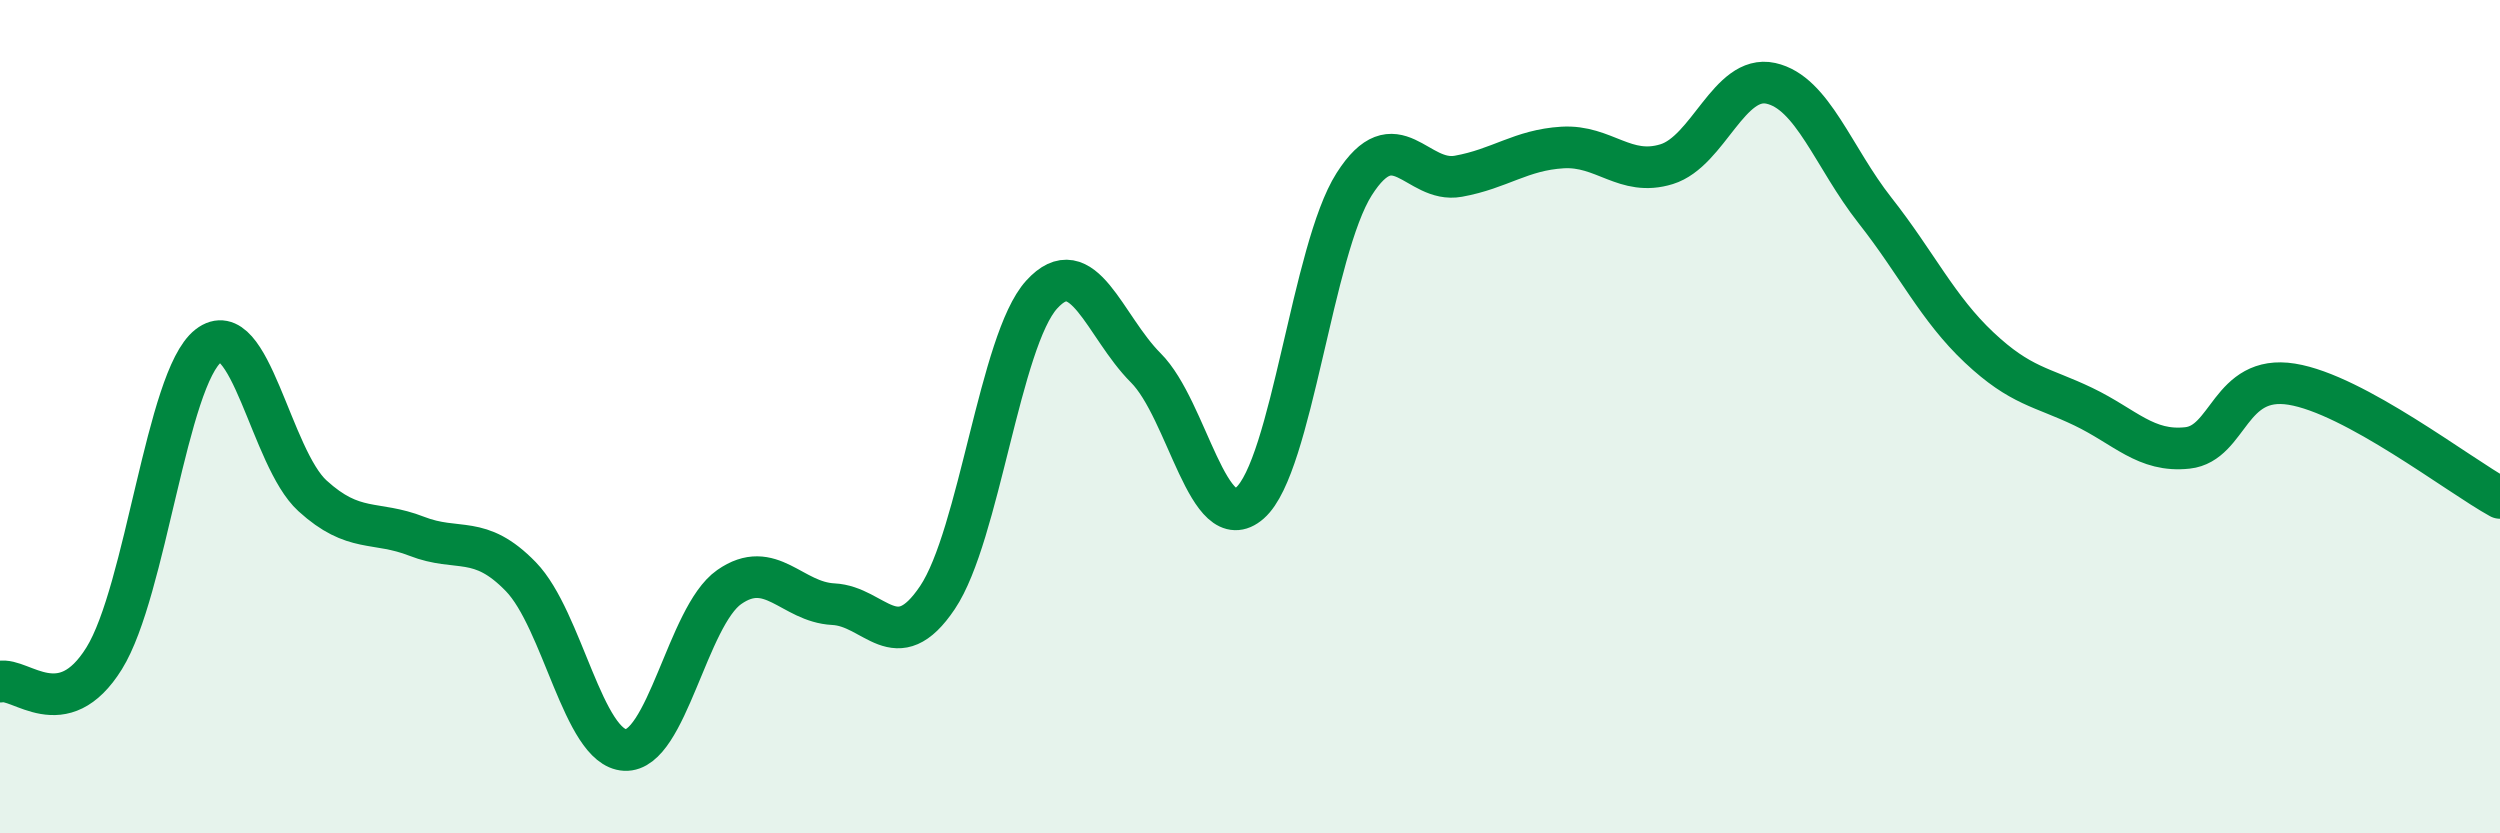
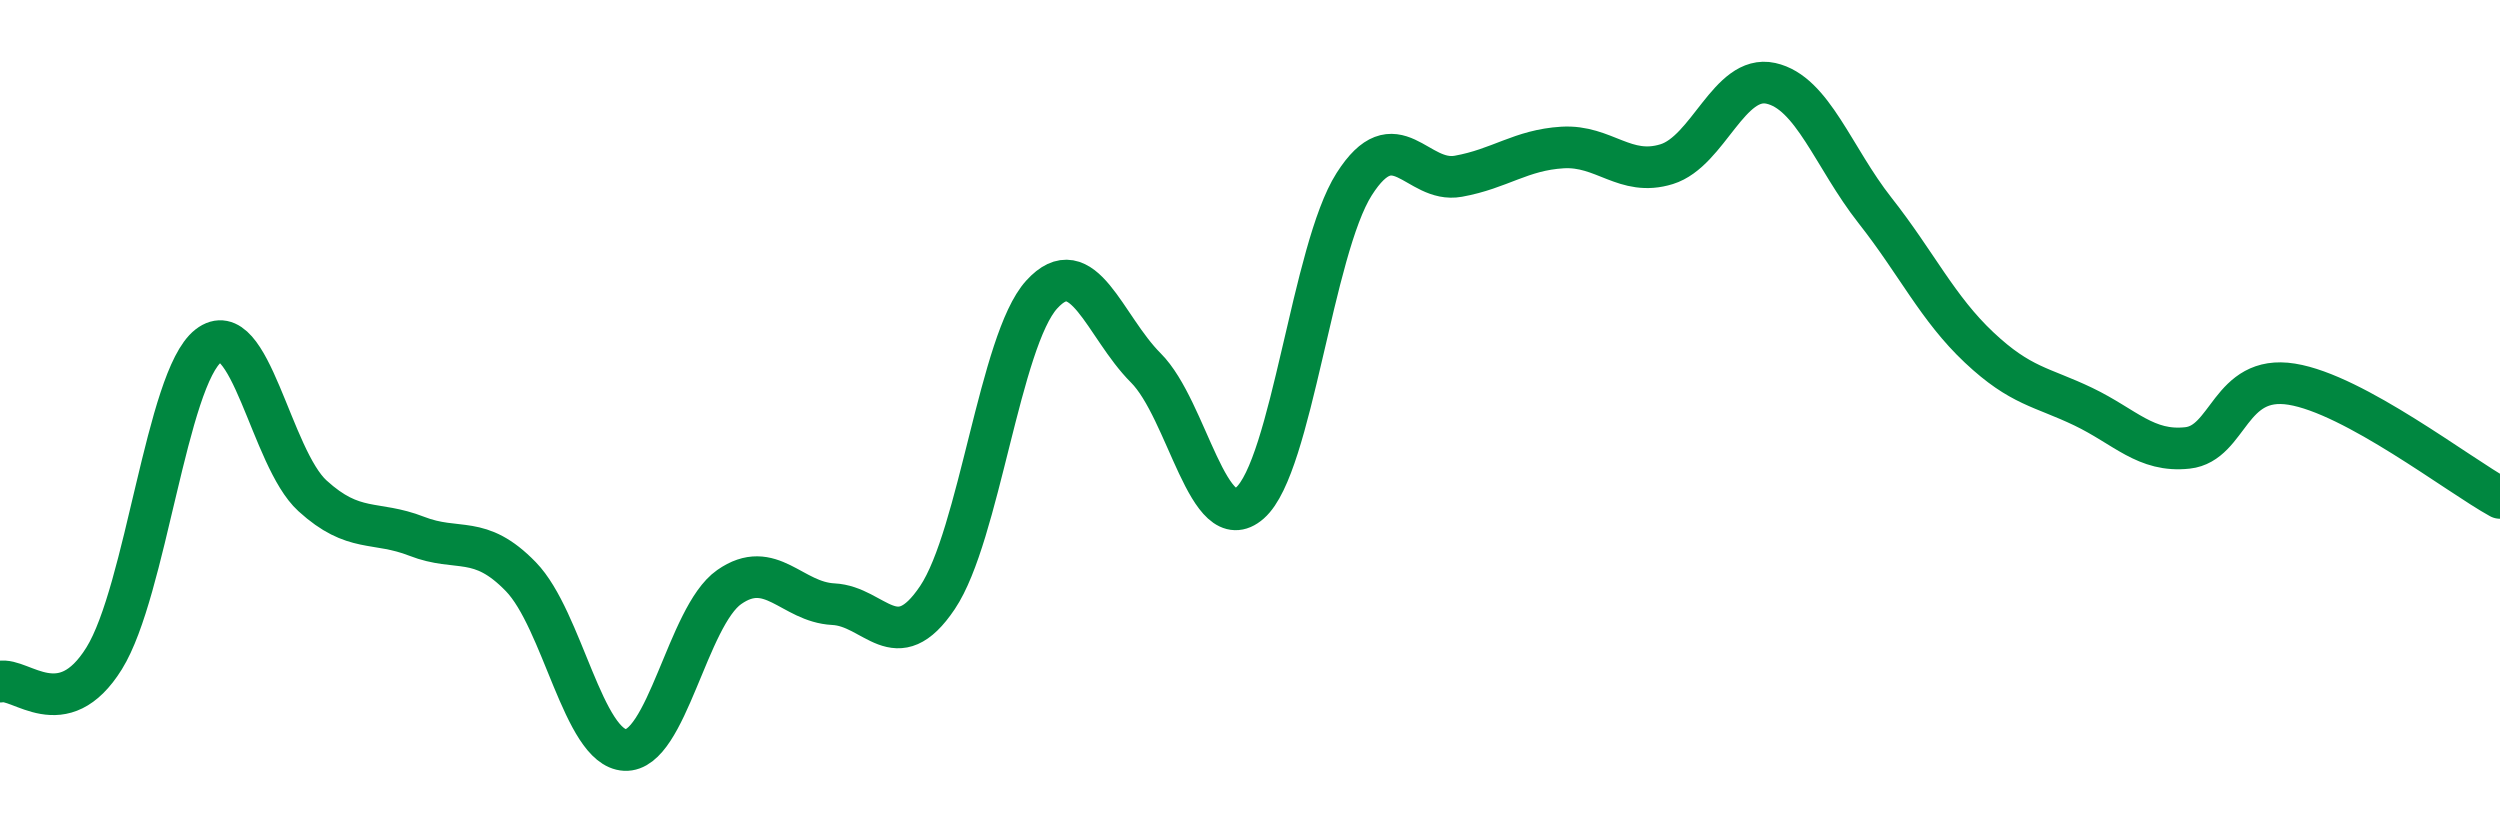
<svg xmlns="http://www.w3.org/2000/svg" width="60" height="20" viewBox="0 0 60 20">
-   <path d="M 0,16.36 C 0.5,16.25 1.5,17.41 2.5,15.8 C 3.5,14.19 4,9.08 5,8.3 C 6,7.52 6.5,10.99 7.5,11.9 C 8.5,12.81 9,12.48 10,12.87 C 11,13.26 11.5,12.81 12.5,13.84 C 13.5,14.87 14,17.95 15,18 C 16,18.05 16.5,14.79 17.5,14.09 C 18.5,13.39 19,14.45 20,14.5 C 21,14.55 21.5,15.83 22.5,14.34 C 23.5,12.85 24,8.17 25,7.07 C 26,5.97 26.5,7.83 27.5,8.83 C 28.5,9.83 29,12.95 30,12.07 C 31,11.19 31.5,5.99 32.5,4.42 C 33.5,2.85 34,4.41 35,4.23 C 36,4.05 36.5,3.6 37.5,3.54 C 38.5,3.48 39,4.25 40,3.94 C 41,3.63 41.5,1.78 42.5,2 C 43.5,2.22 44,3.78 45,5.05 C 46,6.32 46.5,7.4 47.5,8.34 C 48.5,9.28 49,9.28 50,9.76 C 51,10.24 51.5,10.86 52.5,10.75 C 53.5,10.64 53.5,8.98 55,9.22 C 56.5,9.46 59,11.4 60,11.95L60 20L0 20Z" fill="#008740" opacity="0.1" stroke-linecap="round" stroke-linejoin="round" />
  <path d="M 0,16.36 C 0.5,16.25 1.5,17.41 2.5,15.8 C 3.5,14.19 4,9.08 5,8.3 C 6,7.52 6.5,10.99 7.5,11.9 C 8.5,12.81 9,12.48 10,12.87 C 11,13.26 11.5,12.81 12.5,13.84 C 13.5,14.87 14,17.95 15,18 C 16,18.05 16.5,14.79 17.5,14.09 C 18.5,13.39 19,14.45 20,14.5 C 21,14.55 21.5,15.83 22.5,14.34 C 23.5,12.85 24,8.17 25,7.07 C 26,5.97 26.5,7.83 27.5,8.83 C 28.5,9.83 29,12.95 30,12.07 C 31,11.19 31.5,5.99 32.5,4.42 C 33.5,2.85 34,4.41 35,4.23 C 36,4.05 36.5,3.6 37.5,3.54 C 38.5,3.48 39,4.25 40,3.94 C 41,3.63 41.5,1.78 42.5,2 C 43.5,2.22 44,3.78 45,5.05 C 46,6.32 46.5,7.4 47.5,8.34 C 48.5,9.28 49,9.28 50,9.76 C 51,10.24 51.5,10.86 52.5,10.75 C 53.5,10.64 53.5,8.98 55,9.22 C 56.5,9.46 59,11.4 60,11.95" stroke="#008740" stroke-width="1" fill="none" stroke-linecap="round" stroke-linejoin="round" />
</svg>